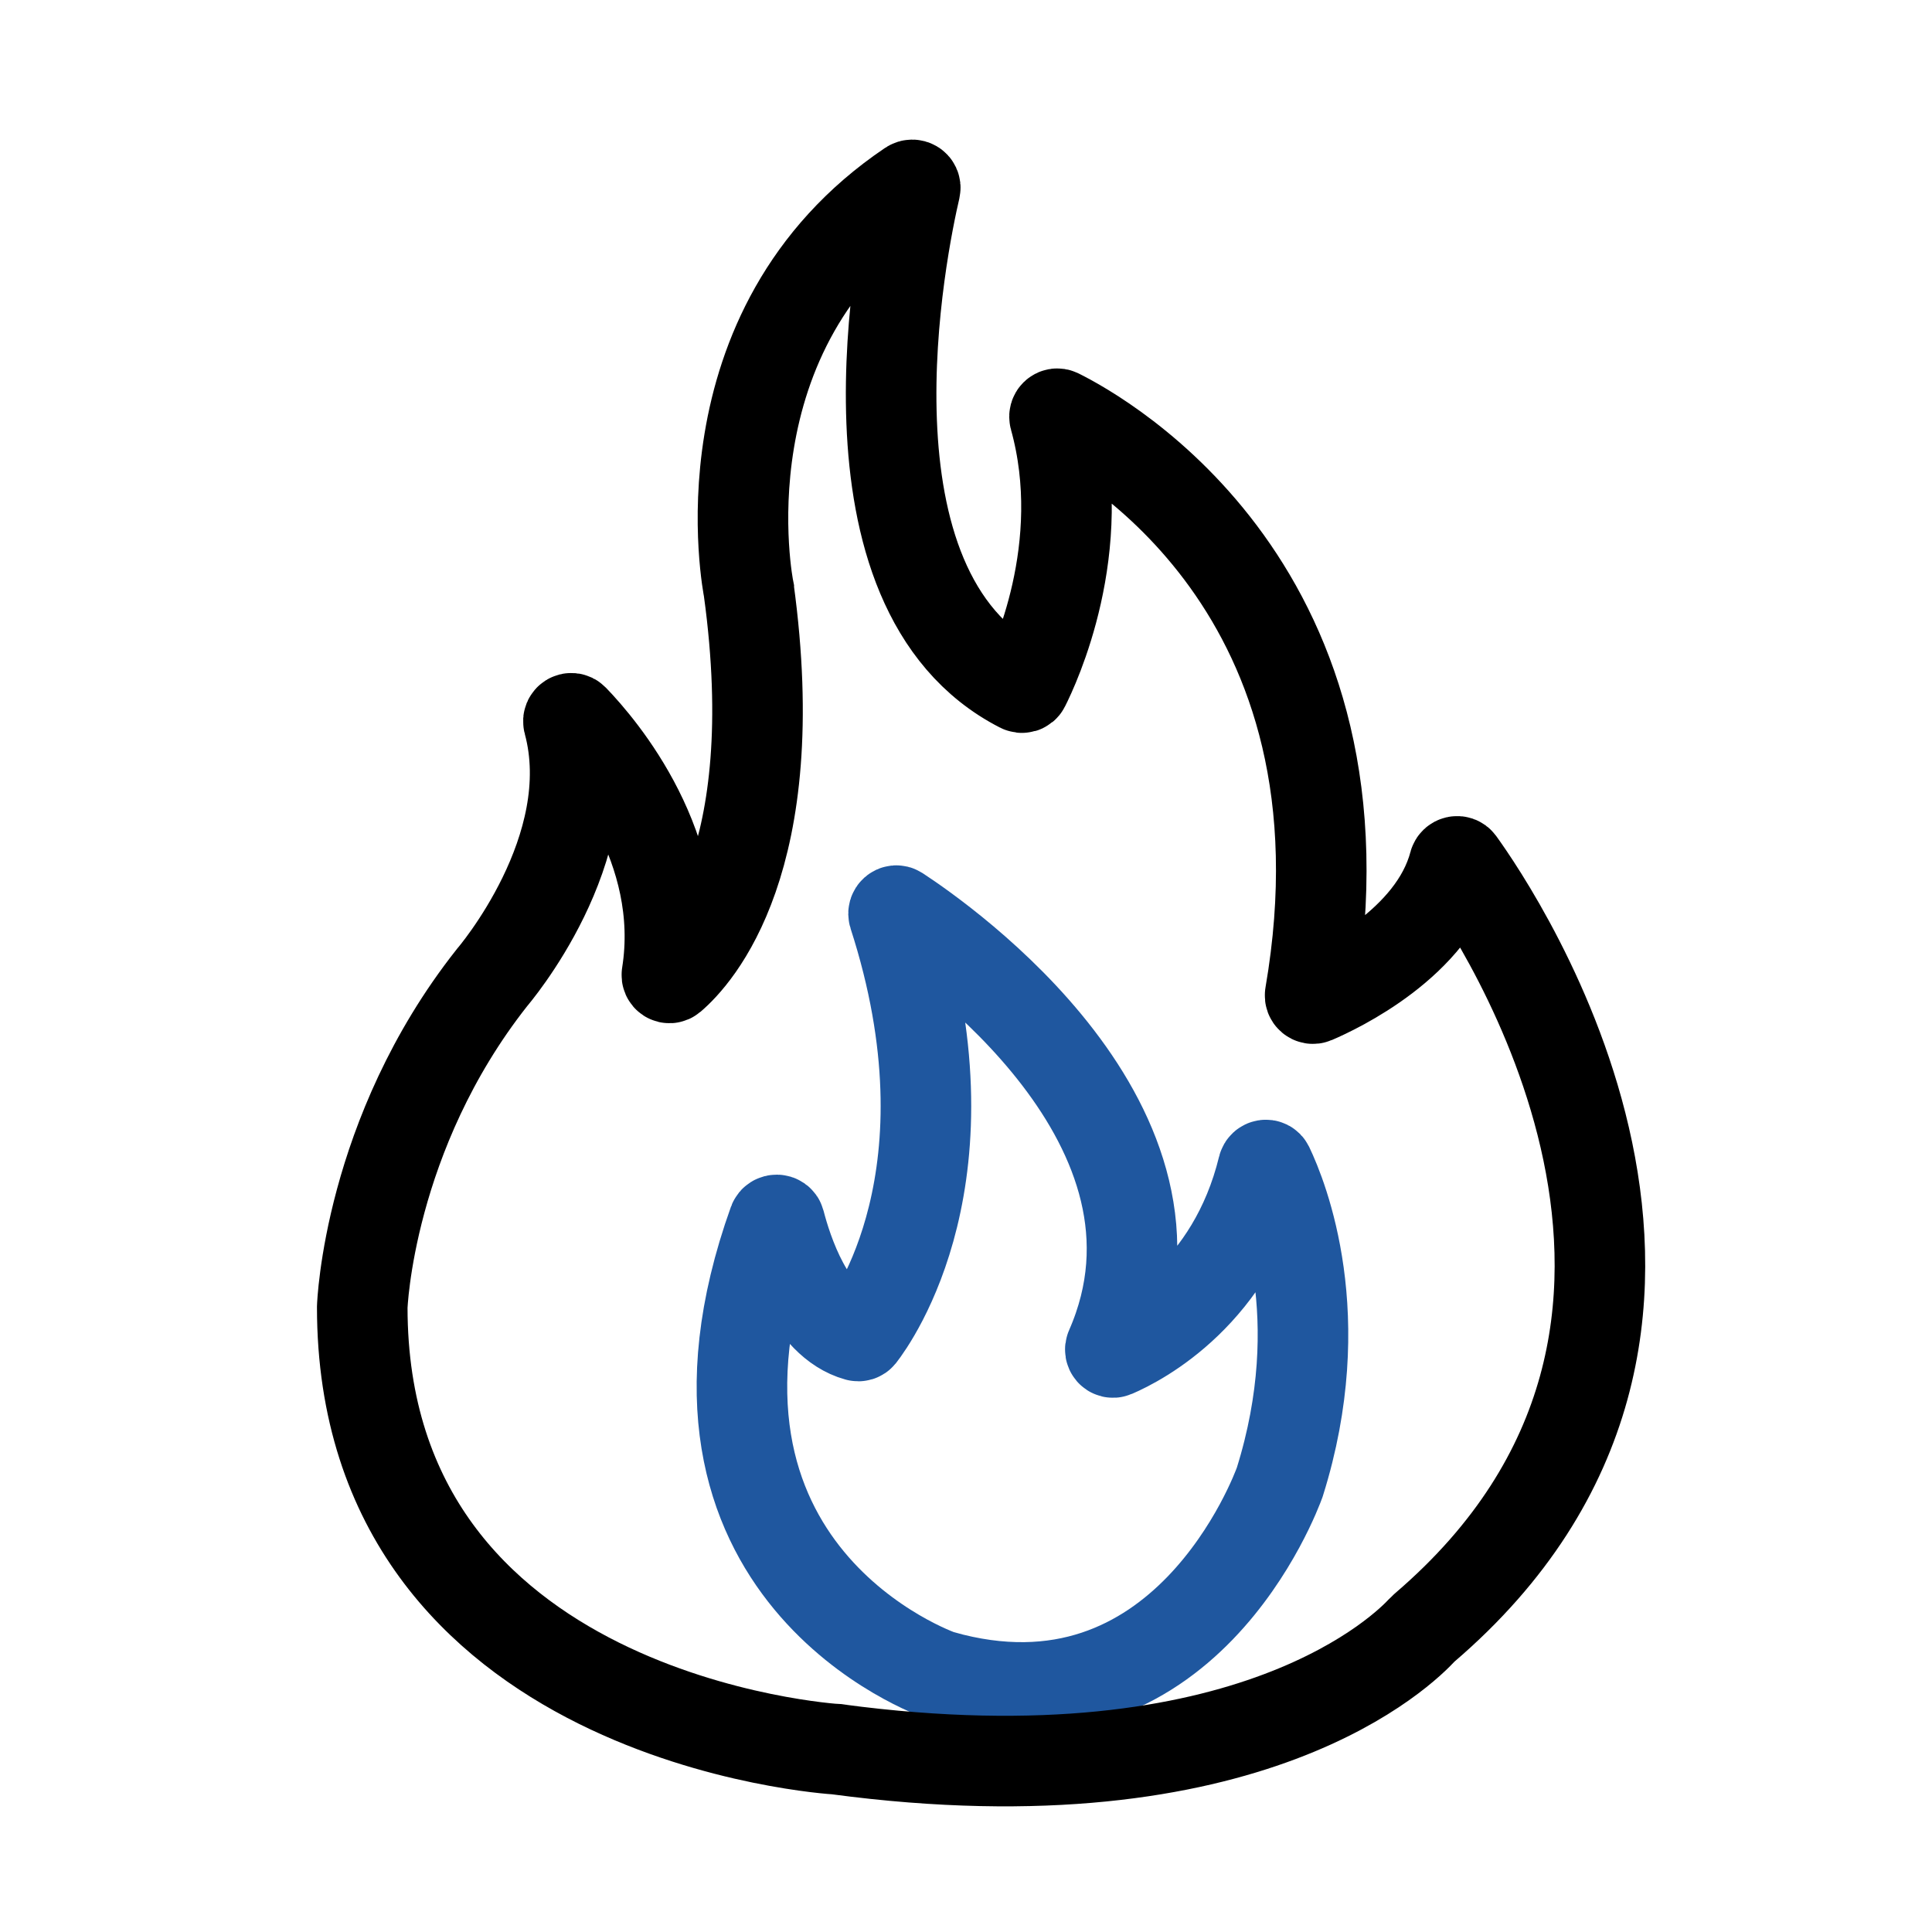
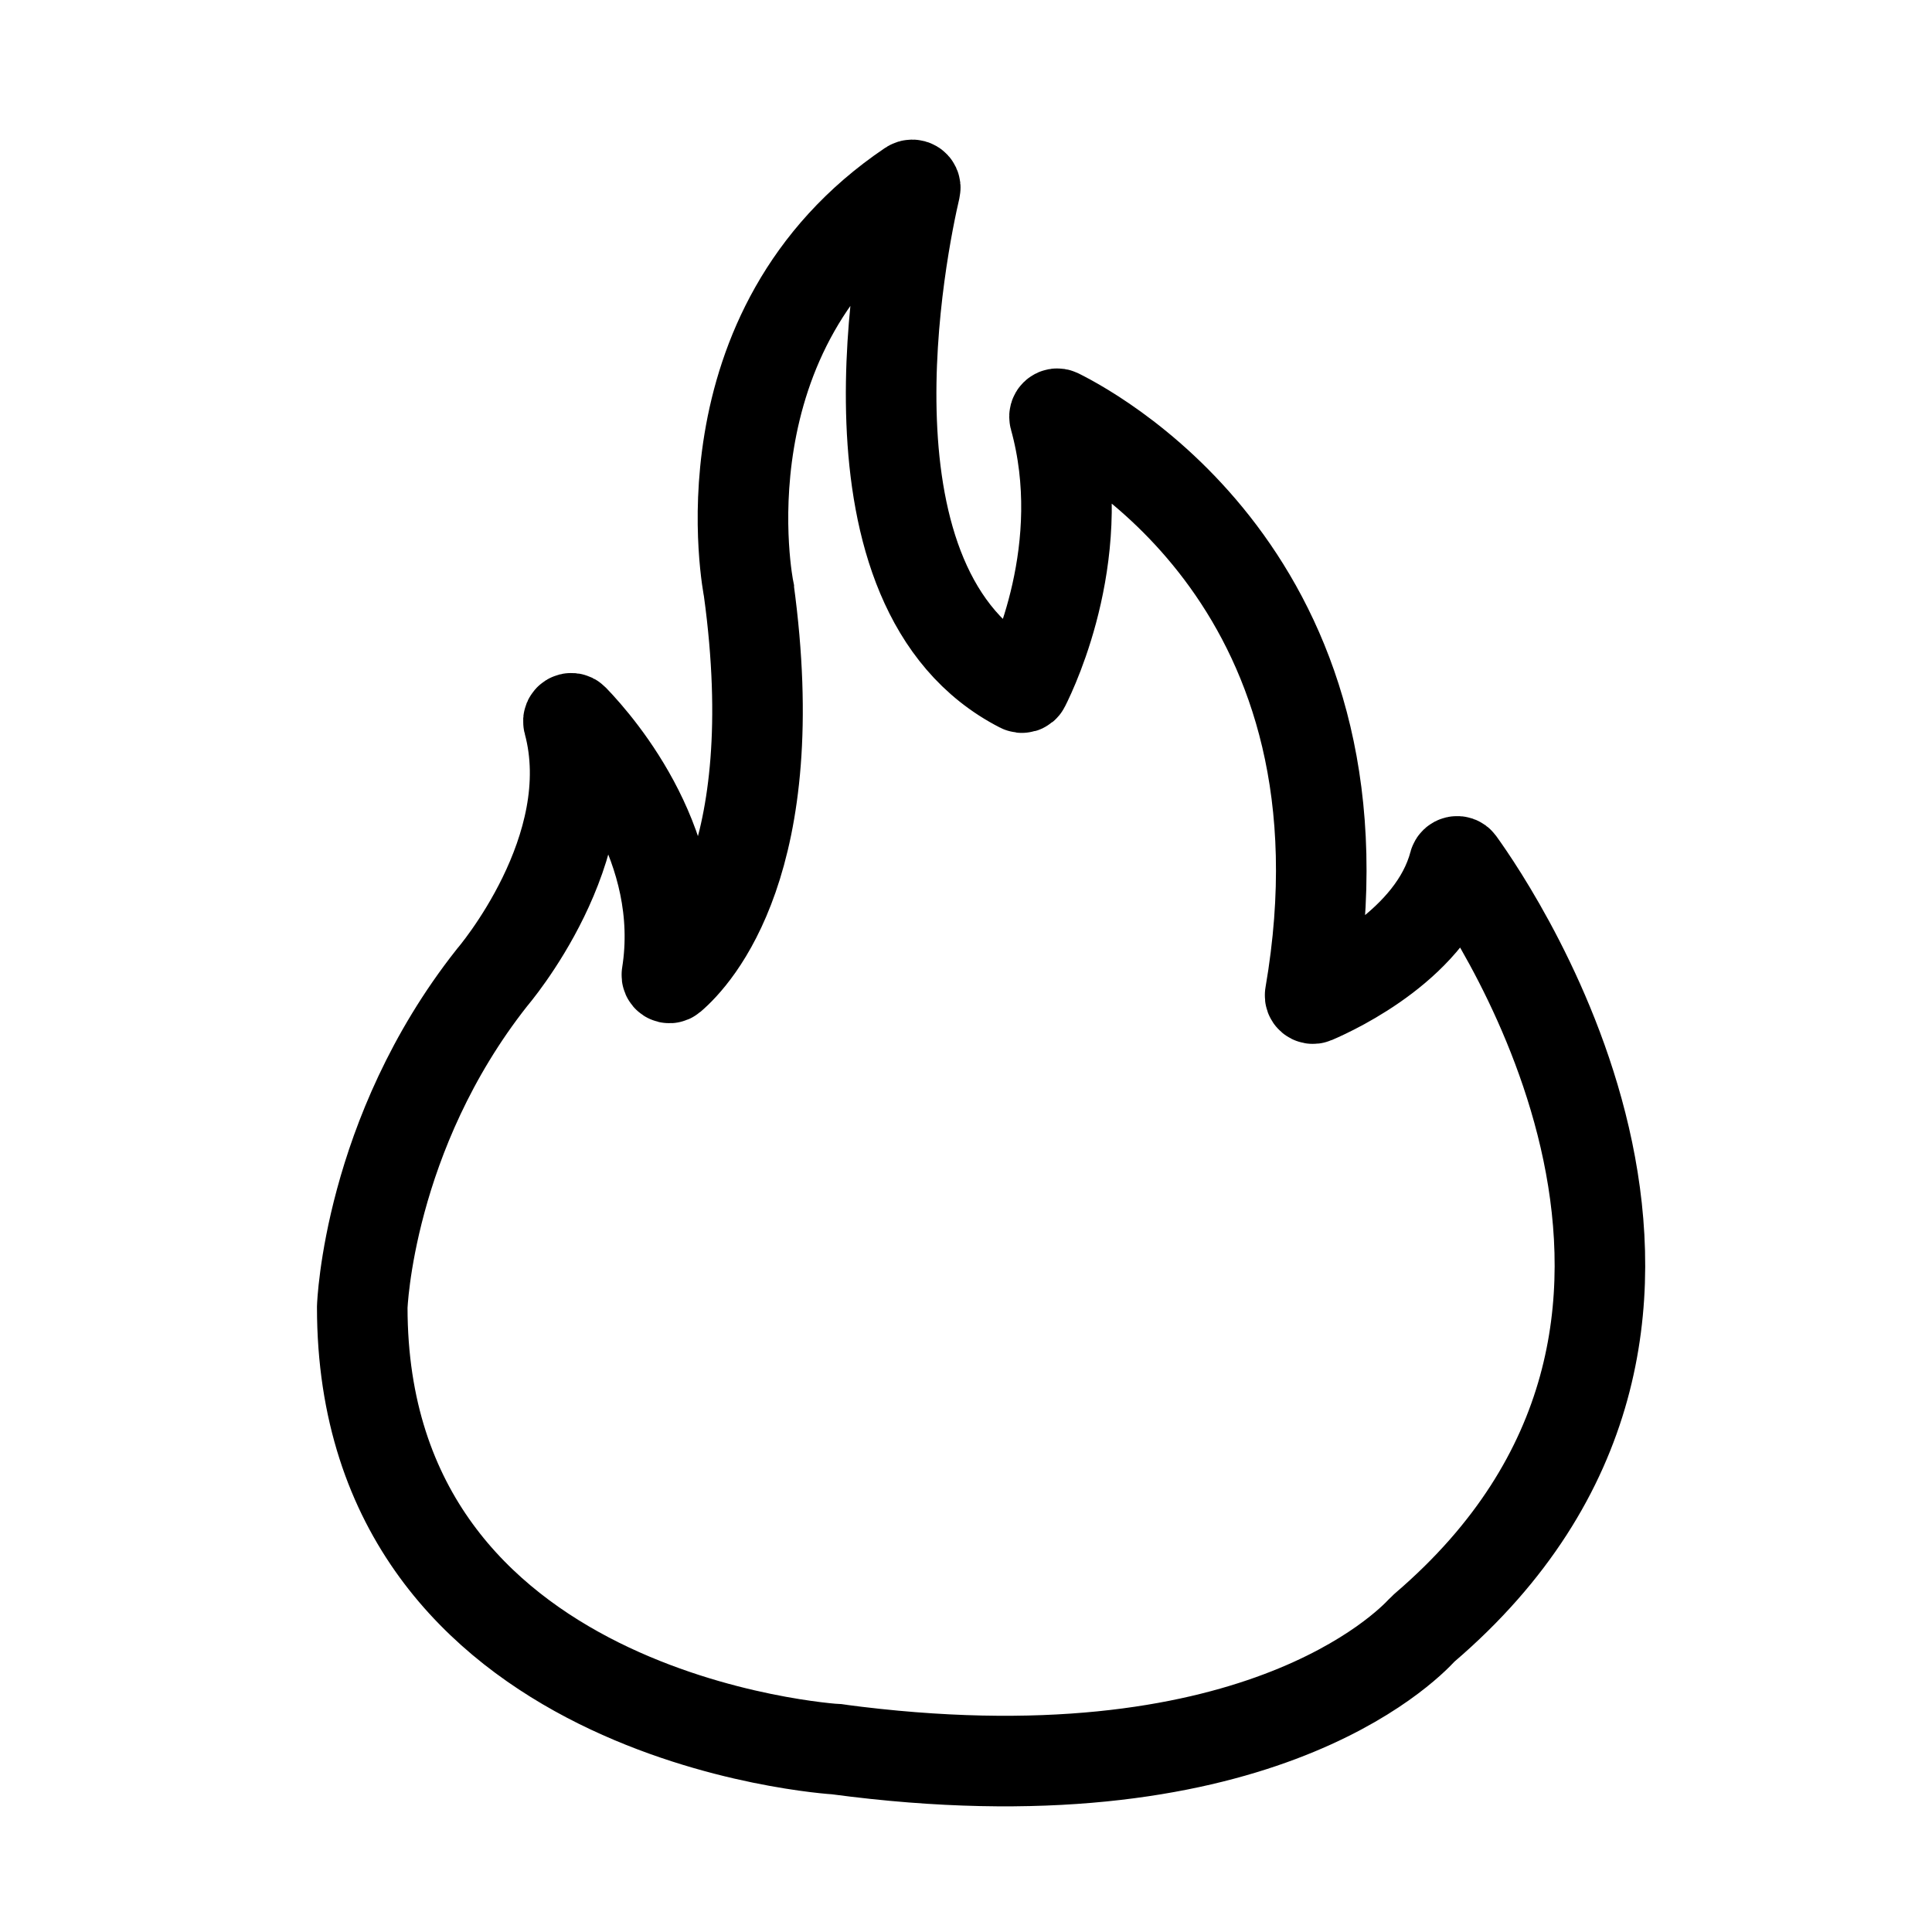
<svg xmlns="http://www.w3.org/2000/svg" width="64" height="64" viewBox="0 0 64 64" fill="none">
-   <path d="M31.163 55.504C31.161 55.504 31.162 55.504 31.16 55.504C31.107 55.485 21.446 52.144 25.626 40.481C25.66 40.387 25.805 40.389 25.83 40.486C26.063 41.393 26.826 43.821 28.408 44.254C28.444 44.264 28.481 44.253 28.505 44.223C28.904 43.71 32.385 38.897 29.605 30.301C29.576 30.212 29.666 30.13 29.744 30.181C31.278 31.185 40.017 37.313 36.79 44.663C36.754 44.744 36.826 44.83 36.907 44.795C37.751 44.433 40.825 42.849 41.84 38.672C41.862 38.582 41.977 38.562 42.017 38.645C42.485 39.624 44.109 43.629 42.396 49.09C42.393 49.099 42.392 49.102 42.389 49.111C42.288 49.386 39.211 57.794 31.163 55.504Z" stroke="#1F579F" stroke-width="3" stroke-miterlimit="10" />
  <path d="M27.731 57.948C27.729 57.948 27.729 57.948 27.727 57.947C27.646 57.943 12.001 56.989 12 43.302C12 43.301 12 43.301 12 43.3C12.001 43.264 12.203 37.577 16.289 32.396C16.29 32.395 16.289 32.395 16.29 32.394C16.321 32.358 19.968 28.119 18.833 23.922C18.806 23.823 18.923 23.75 18.994 23.824C19.908 24.77 22.756 28.104 22.092 32.284C22.078 32.371 22.168 32.43 22.235 32.373C23.024 31.702 26.029 28.506 24.804 19.541C24.804 19.538 24.804 19.539 24.804 19.537C24.79 19.468 23.074 10.915 30.158 6.143C30.234 6.092 30.337 6.152 30.317 6.241C29.895 8.05 27.495 19.538 33.809 22.767C33.857 22.792 33.915 22.777 33.939 22.729C34.251 22.114 36.131 18.14 34.936 13.834C34.913 13.752 34.988 13.677 35.064 13.715C36.507 14.431 45.705 19.565 43.4 32.961C43.387 33.038 43.459 33.103 43.531 33.073C44.288 32.749 47.479 31.245 48.17 28.613C48.192 28.53 48.299 28.505 48.349 28.574C49.573 30.27 58.837 43.936 47.198 53.911C47.167 53.937 47.132 53.97 47.105 53.999C46.603 54.537 41.505 59.79 27.731 57.948Z" stroke="black" stroke-width="3" stroke-miterlimit="10" />
</svg>